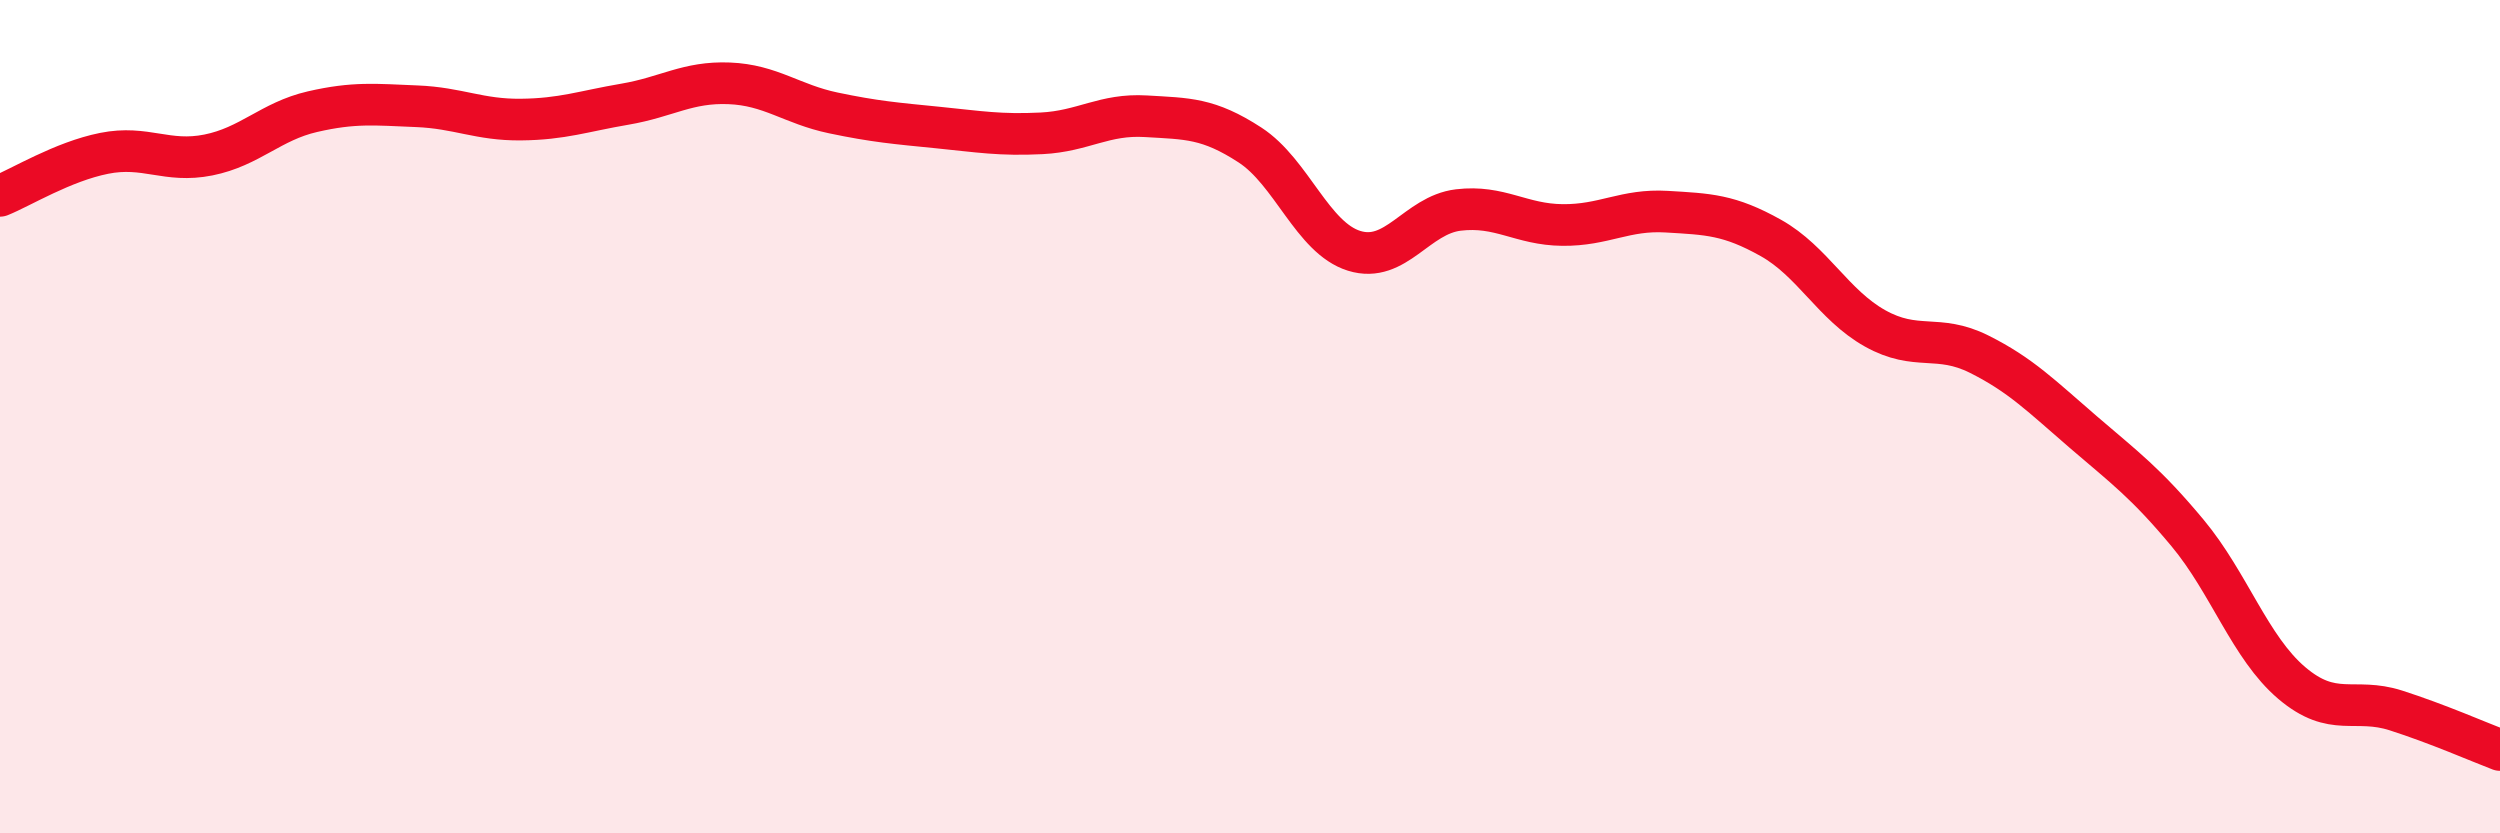
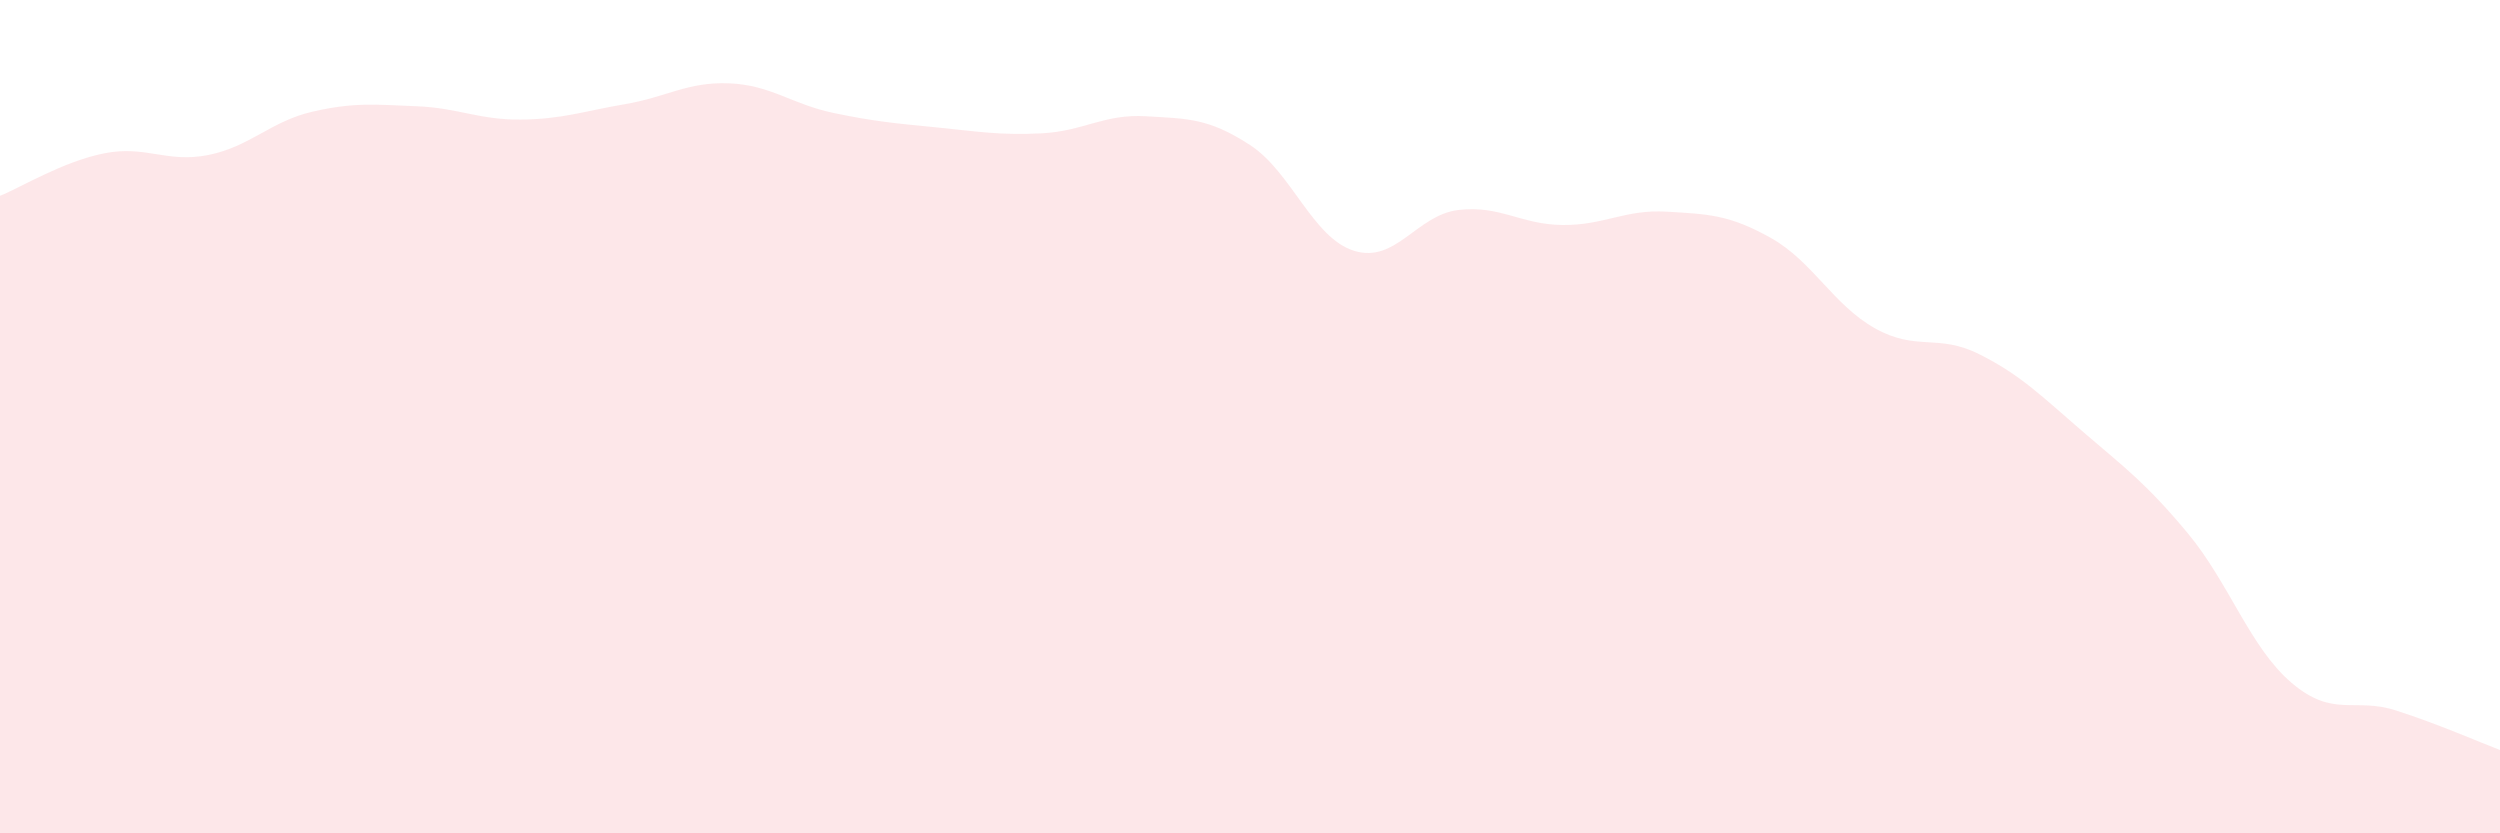
<svg xmlns="http://www.w3.org/2000/svg" width="60" height="20" viewBox="0 0 60 20">
  <path d="M 0,4.7 C 0.5,4.5 1.5,3.88 2.5,3.68 C 3.5,3.48 4,3.92 5,3.72 C 6,3.52 6.5,2.91 7.5,2.68 C 8.5,2.45 9,2.51 10,2.55 C 11,2.59 11.5,2.88 12.5,2.87 C 13.5,2.86 14,2.67 15,2.5 C 16,2.33 16.5,1.96 17.5,2 C 18.5,2.04 19,2.5 20,2.71 C 21,2.92 21.5,2.96 22.5,3.06 C 23.5,3.16 24,3.25 25,3.2 C 26,3.15 26.5,2.73 27.5,2.79 C 28.5,2.85 29,2.83 30,3.48 C 31,4.13 31.5,5.71 32.5,6.02 C 33.5,6.33 34,5.16 35,5.04 C 36,4.92 36.5,5.39 37.5,5.4 C 38.5,5.41 39,5.02 40,5.08 C 41,5.14 41.5,5.15 42.5,5.71 C 43.5,6.27 44,7.32 45,7.88 C 46,8.44 46.5,8 47.5,8.5 C 48.5,9 49,9.51 50,10.37 C 51,11.23 51.5,11.59 52.5,12.79 C 53.5,13.99 54,15.54 55,16.39 C 56,17.24 56.5,16.73 57.5,17.05 C 58.5,17.37 59.5,17.81 60,18L60 20L0 20Z" fill="#EB0A25" opacity="0.1" stroke-linecap="round" stroke-linejoin="round" />
-   <path d="M 0,4.7 C 0.5,4.5 1.5,3.88 2.5,3.68 C 3.5,3.48 4,3.92 5,3.72 C 6,3.52 6.5,2.91 7.5,2.68 C 8.5,2.45 9,2.51 10,2.55 C 11,2.59 11.5,2.88 12.5,2.87 C 13.5,2.86 14,2.67 15,2.5 C 16,2.33 16.5,1.96 17.5,2 C 18.5,2.04 19,2.5 20,2.71 C 21,2.92 21.5,2.96 22.5,3.06 C 23.5,3.16 24,3.25 25,3.2 C 26,3.15 26.5,2.73 27.5,2.79 C 28.5,2.85 29,2.83 30,3.48 C 31,4.13 31.5,5.71 32.5,6.02 C 33.5,6.33 34,5.16 35,5.04 C 36,4.92 36.5,5.39 37.5,5.4 C 38.5,5.41 39,5.02 40,5.08 C 41,5.14 41.5,5.15 42.5,5.71 C 43.5,6.27 44,7.32 45,7.88 C 46,8.44 46.5,8 47.5,8.5 C 48.5,9 49,9.51 50,10.37 C 51,11.23 51.5,11.59 52.5,12.79 C 53.5,13.99 54,15.54 55,16.39 C 56,17.24 56.5,16.73 57.5,17.05 C 58.5,17.37 59.5,17.81 60,18" stroke="#EB0A25" stroke-width="1" fill="none" stroke-linecap="round" stroke-linejoin="round" />
</svg>